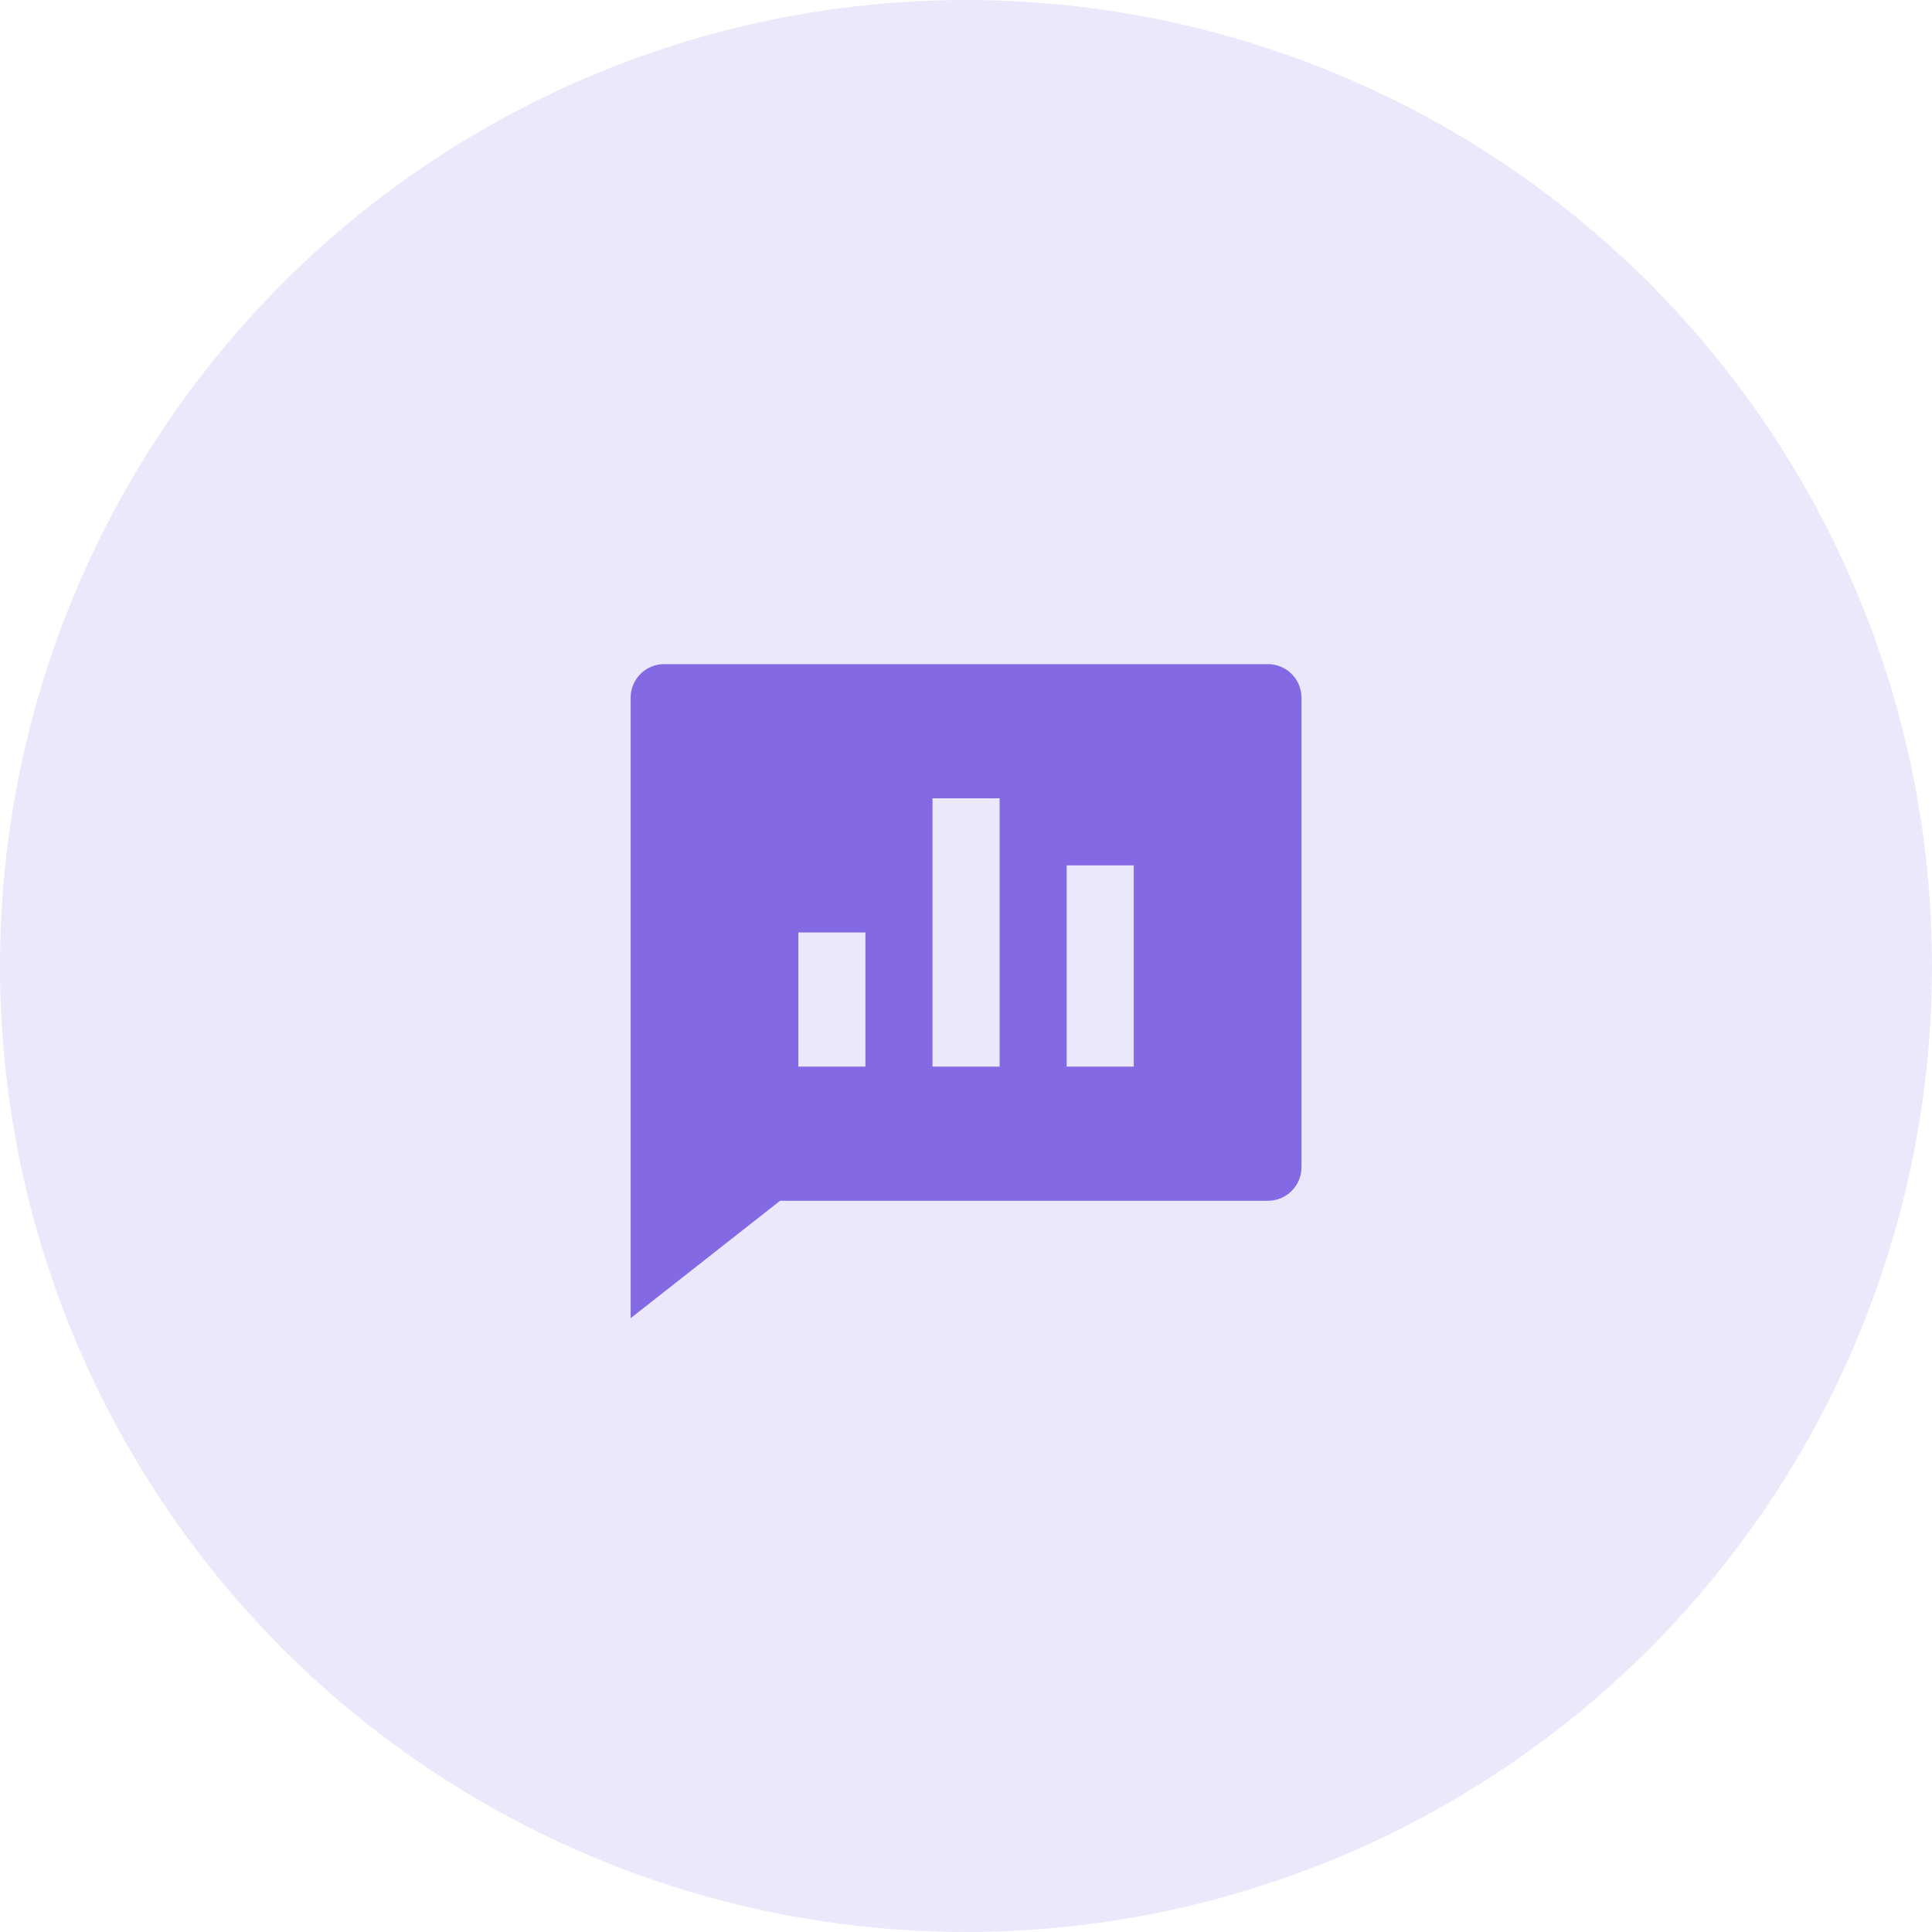
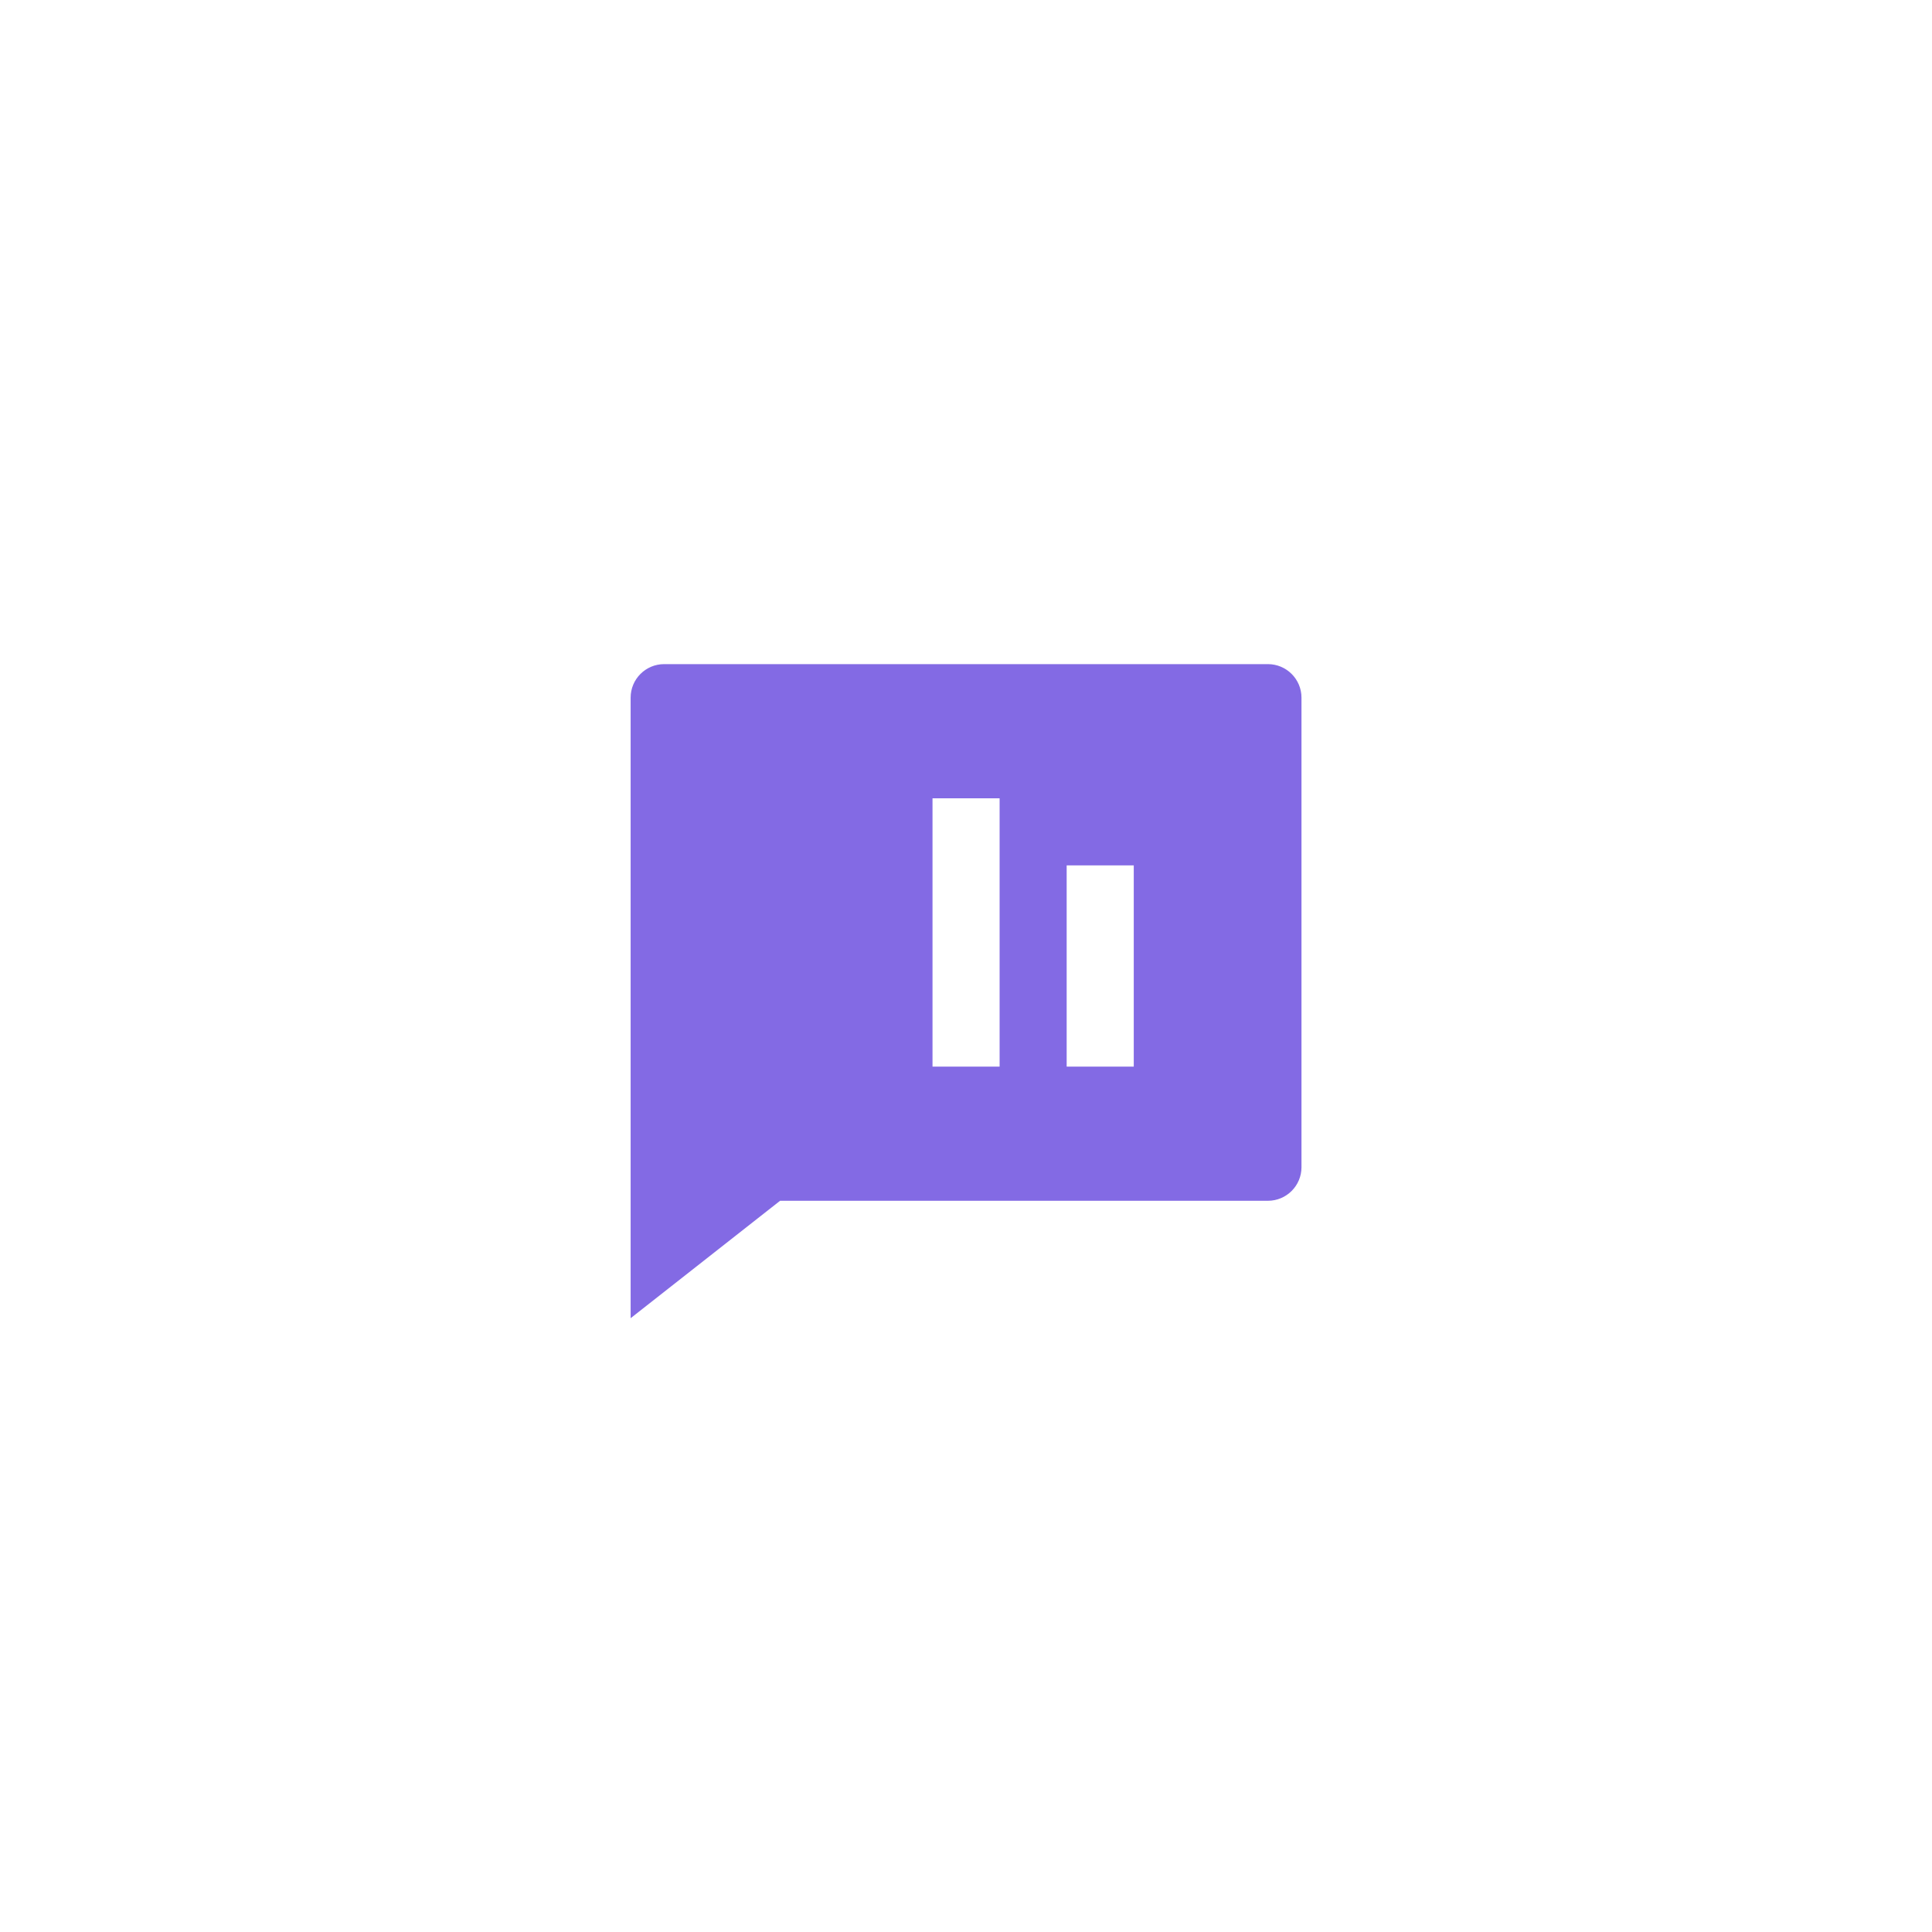
<svg xmlns="http://www.w3.org/2000/svg" width="48" height="48" viewBox="0 0 48 48" fill="none">
-   <circle cx="24" cy="24" r="24" fill="#836AE4" fill-opacity="0.16" />
-   <path d="M31.501 16.5C31.961 16.5 32.335 16.873 32.335 17.333V29C32.335 29.46 31.961 29.833 31.501 29.833H19.381L15.668 32.75V17.333C15.668 16.873 16.041 16.5 16.501 16.5H31.501ZM24.835 19.833H23.168V26.5H24.835V19.833ZM28.168 21.5H26.501V26.5H28.168V21.5ZM21.501 23.167H19.835V26.5H21.501V23.167Z" fill="#836AE4" />
+   <path d="M31.501 16.5C31.961 16.5 32.335 16.873 32.335 17.333V29C32.335 29.46 31.961 29.833 31.501 29.833H19.381L15.668 32.75V17.333C15.668 16.873 16.041 16.5 16.501 16.5H31.501ZM24.835 19.833H23.168V26.5H24.835V19.833ZM28.168 21.5H26.501V26.5H28.168V21.5ZM21.501 23.167H19.835H21.501V23.167Z" fill="#836AE4" />
</svg>